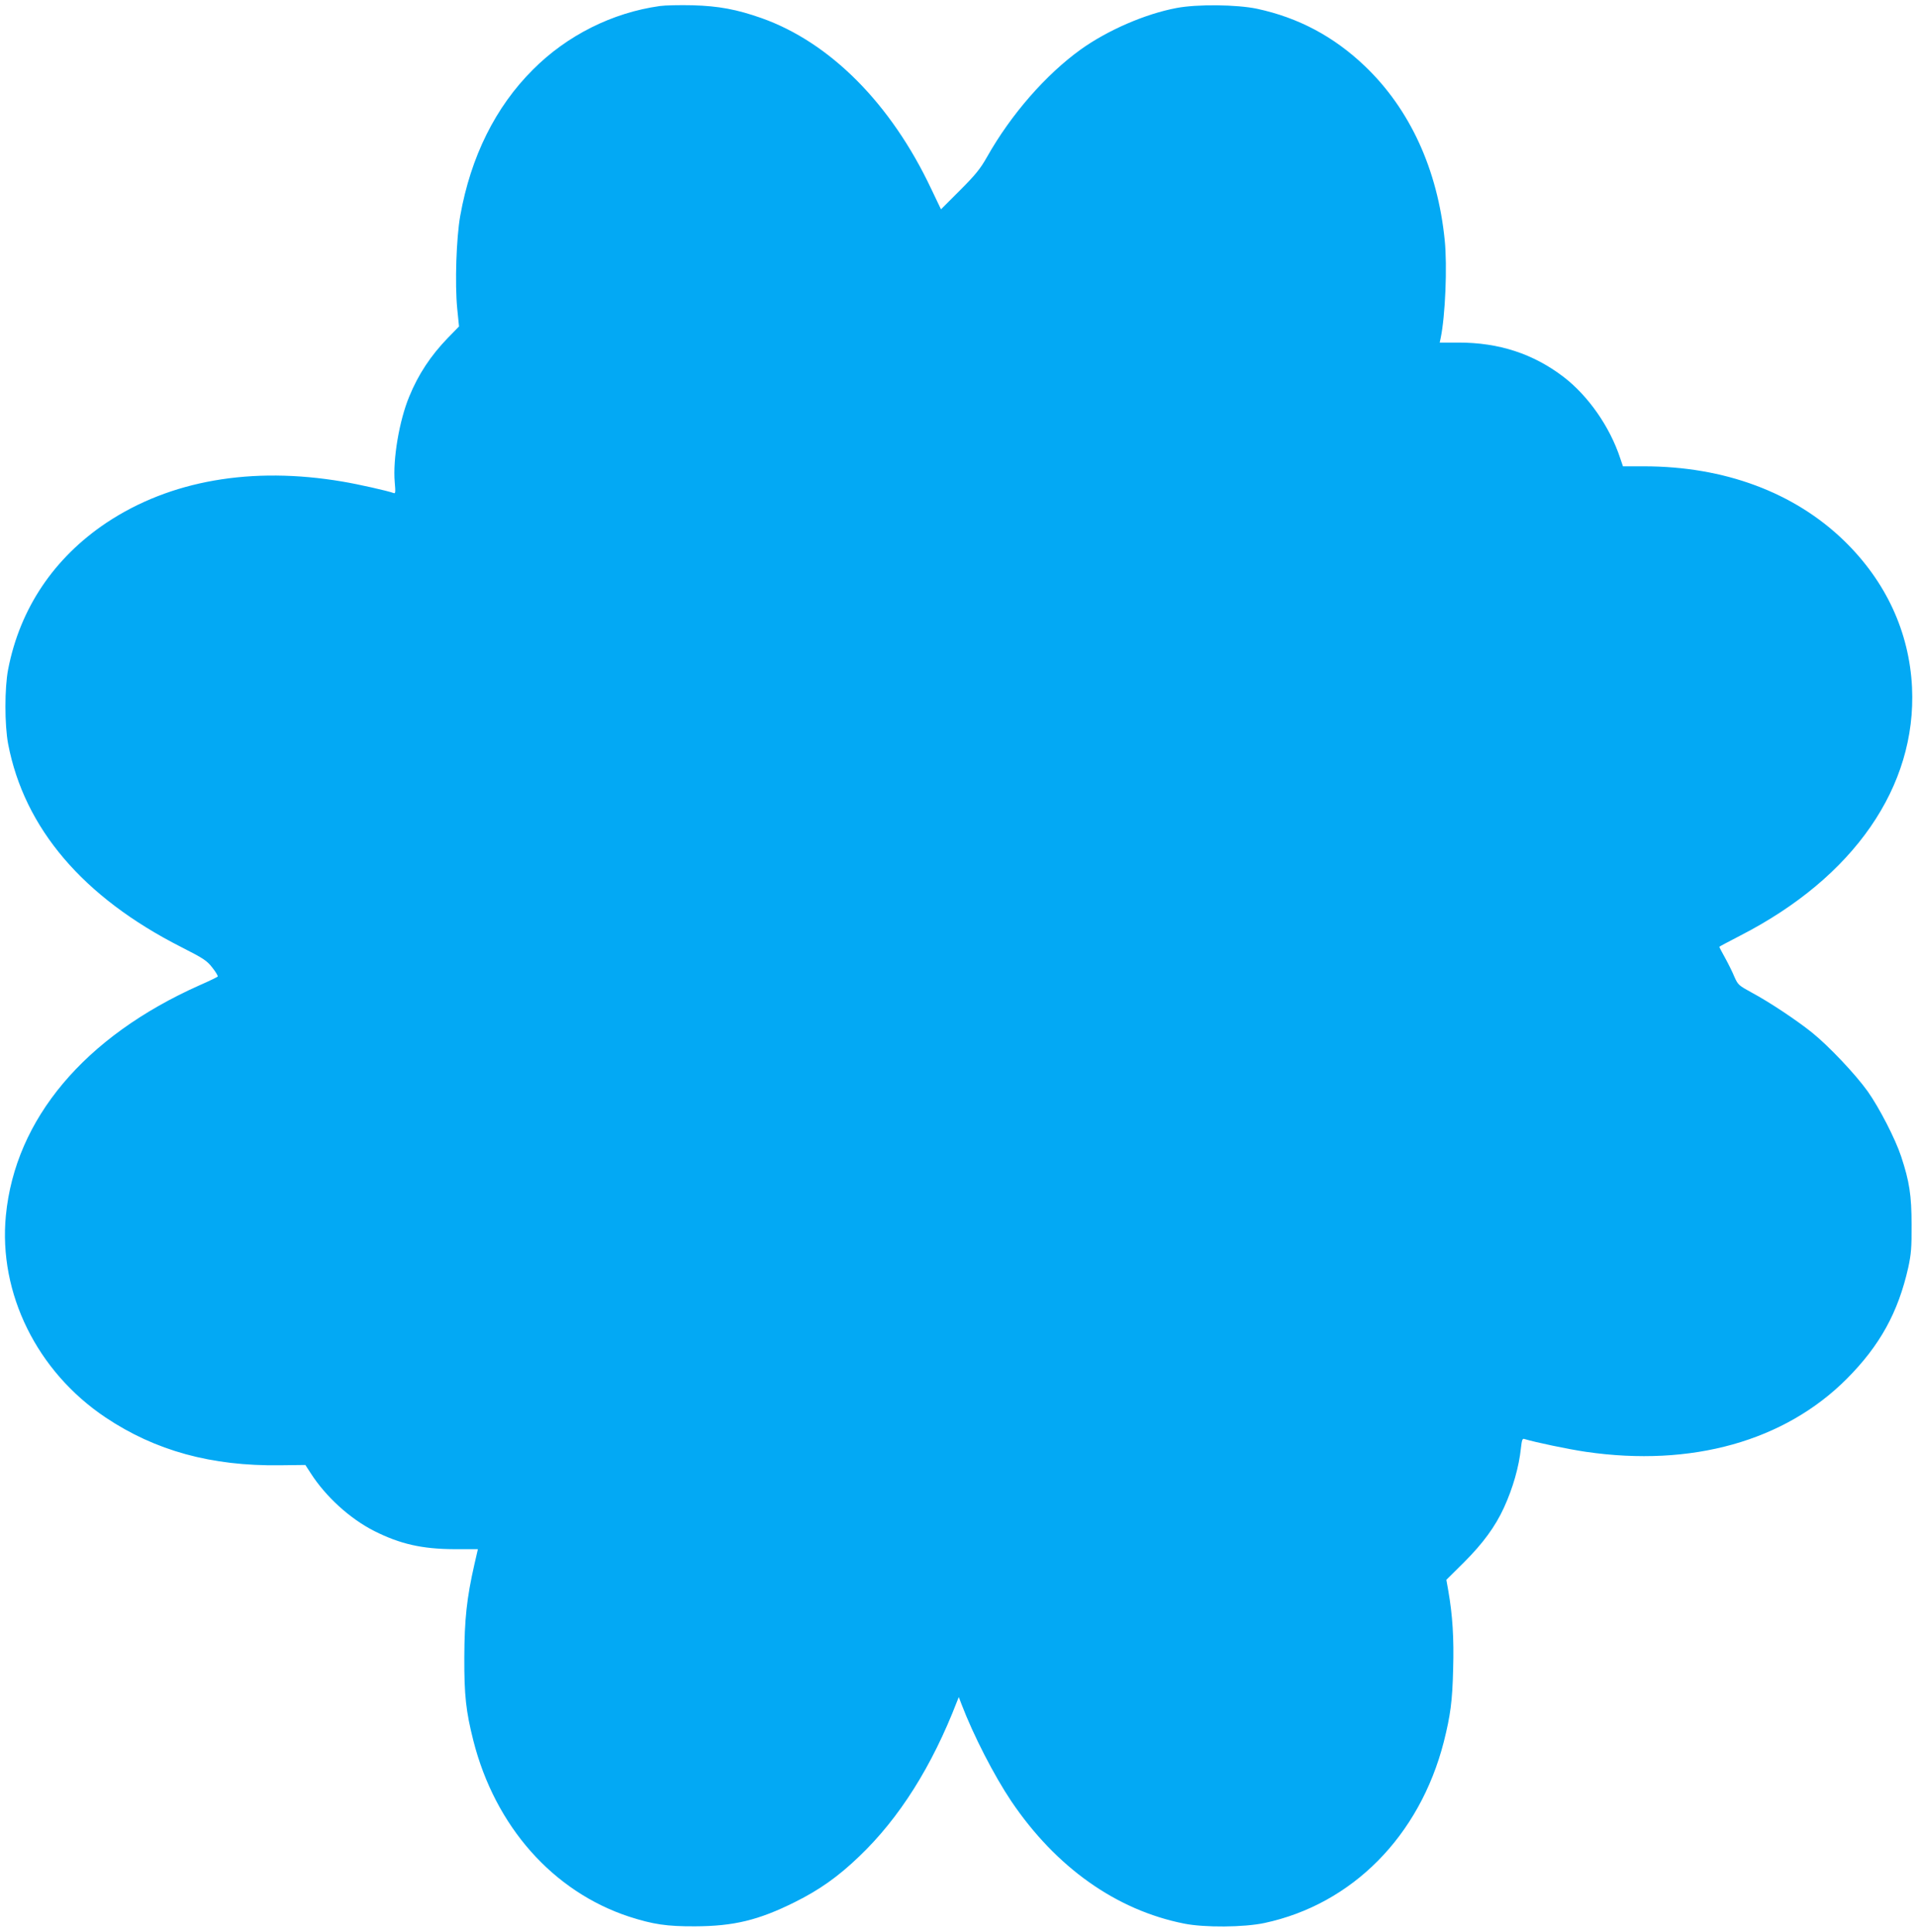
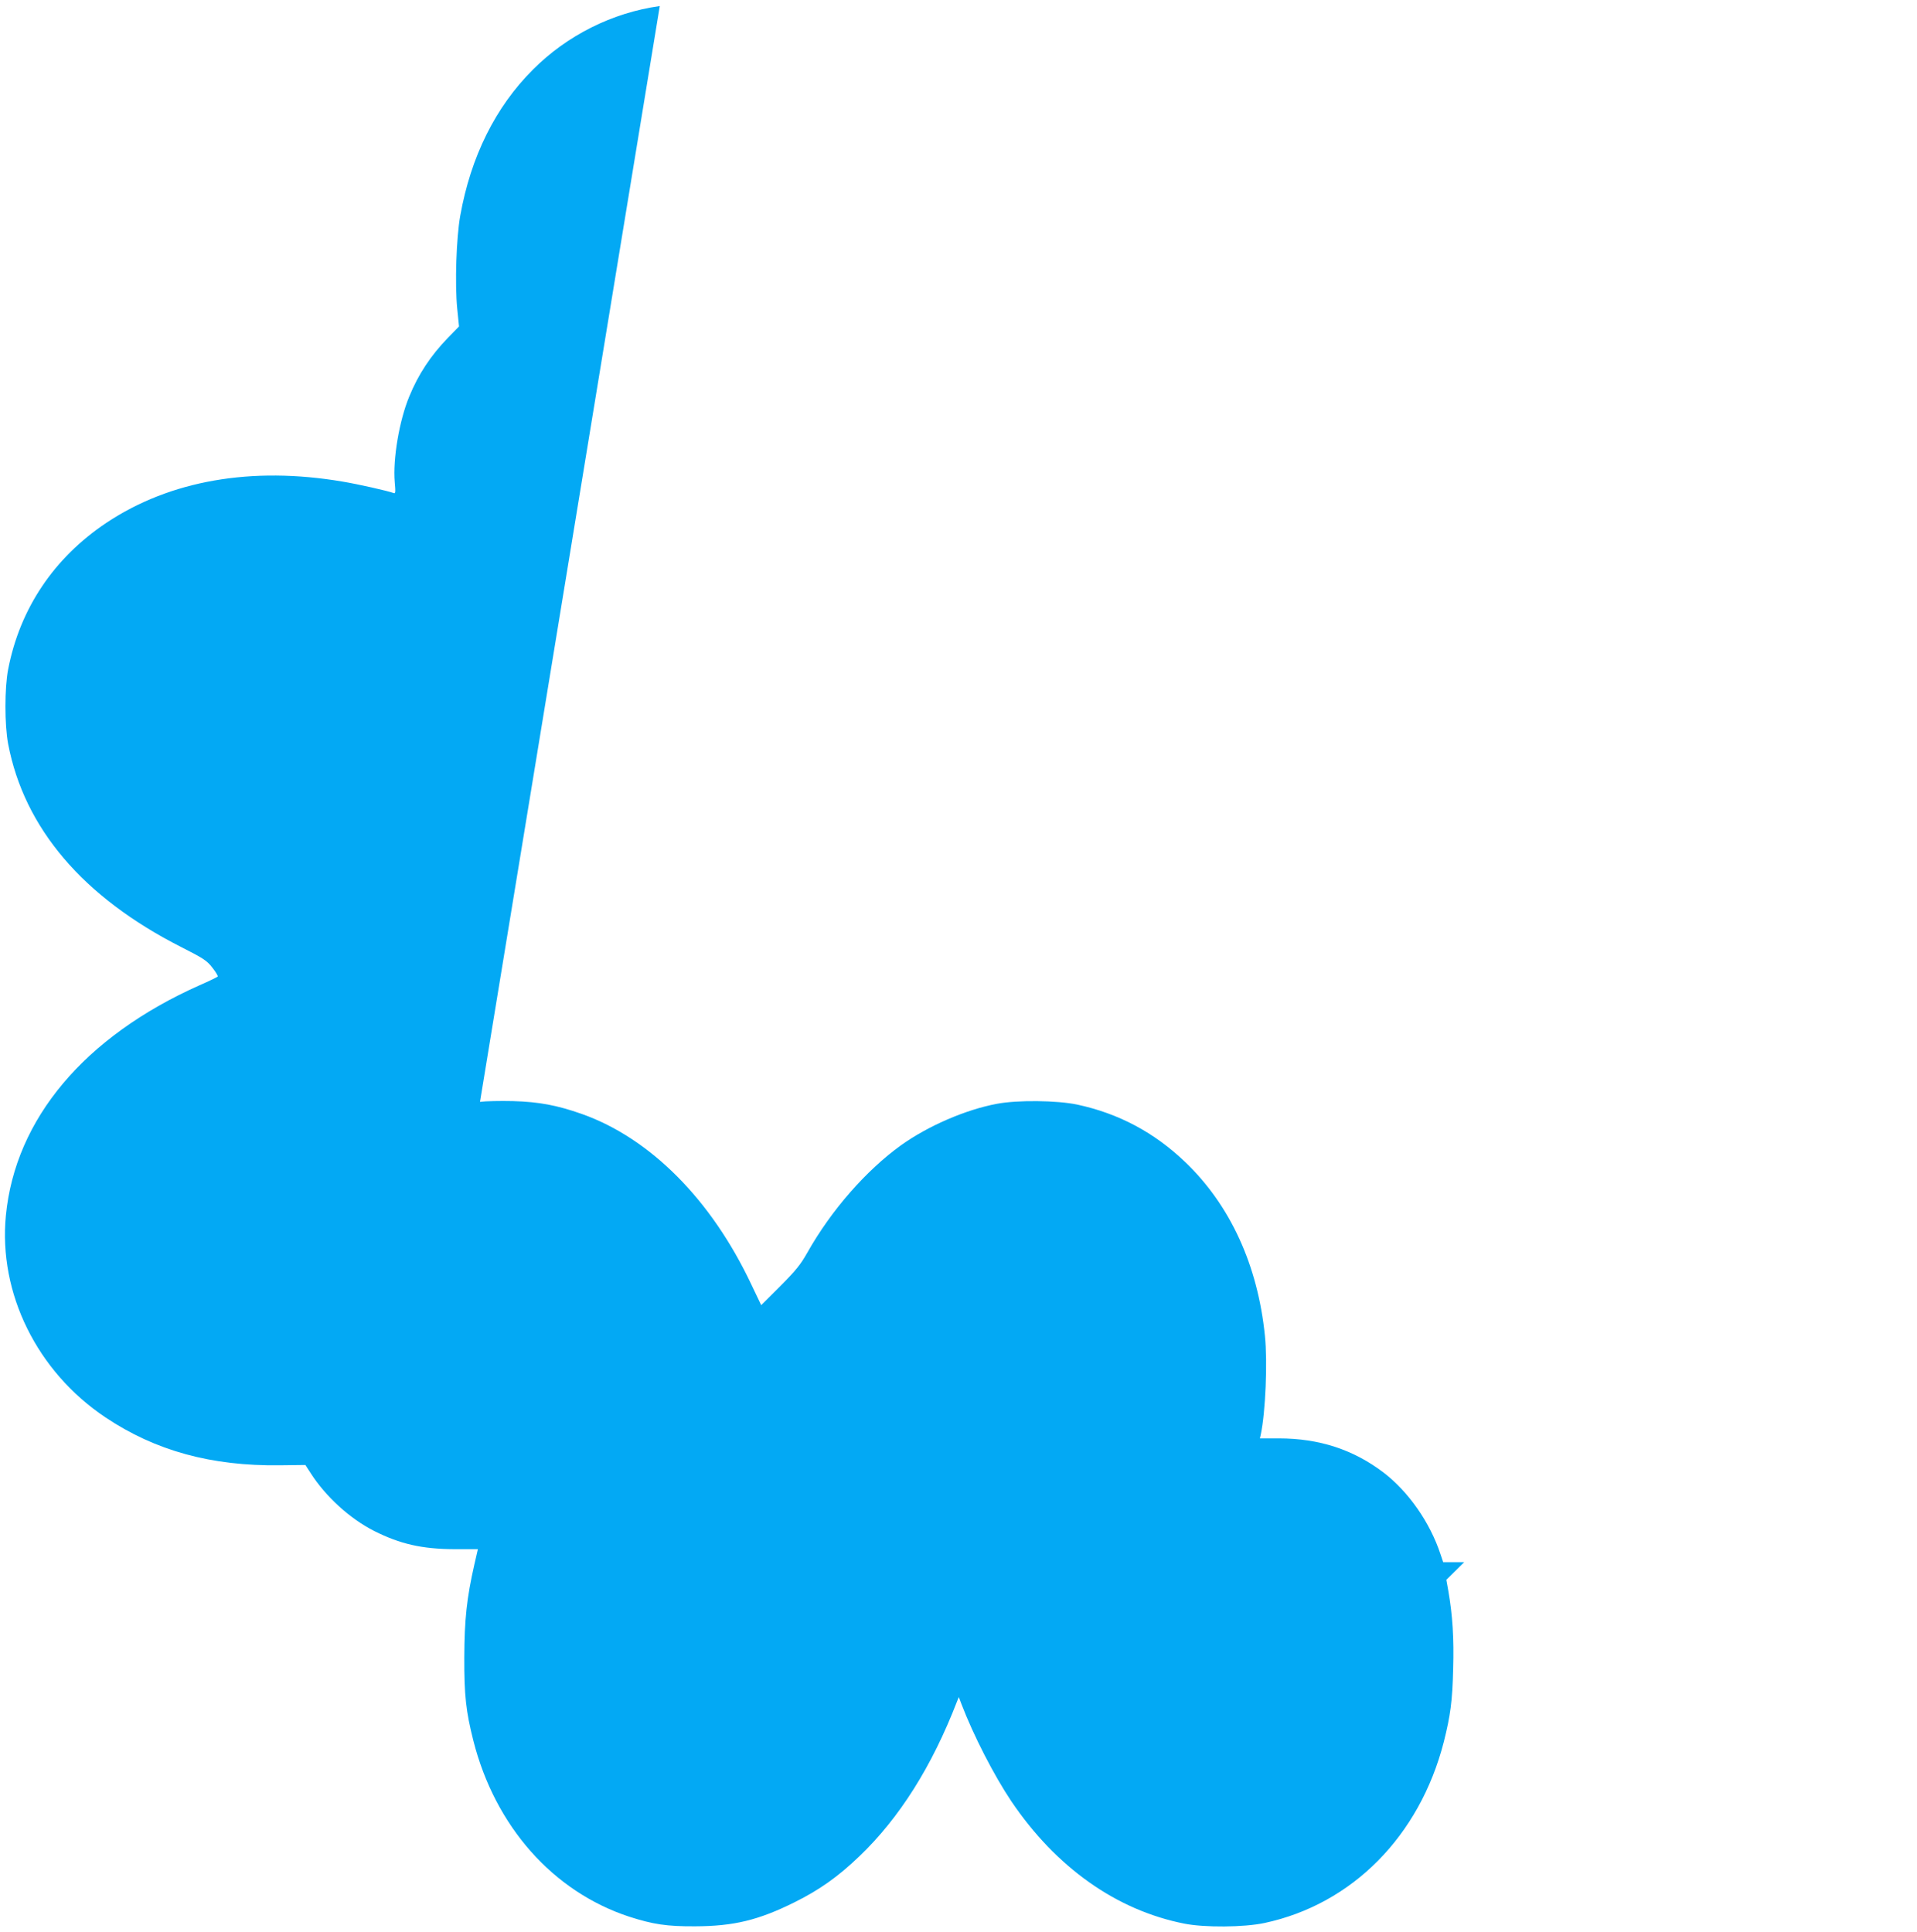
<svg xmlns="http://www.w3.org/2000/svg" version="1.0" width="1270pt" height="1280pt" viewBox="0 0 1270 1280" preserveAspectRatio="xMidYMid meet">
  <g transform="translate(0,1280) scale(0.1,-0.1)" fill="#03a9f4" stroke="none">
-     <path d="M4371 12760 c-314 -44 -614 -194 -840 -421 -249 -248 -412 -577 -482 -969 -26 -147 -36 -449 -20 -614 l12 -119 -74 -76 c-114 -118 -196 -242 -256 -389 -66 -159 -109 -415 -96 -566 6 -67 5 -78 -7 -73 -37 14 -236 59 -339 76 -601 102 -1142 8 -1564 -273 -348 -233 -573 -568 -651 -971 -24 -124 -24 -367 0 -495 107 -558 496 -1015 1146 -1345 147 -75 170 -89 207 -137 23 -29 39 -56 35 -59 -4 -4 -57 -30 -119 -57 -763 -340 -1222 -886 -1284 -1526 -50 -515 206 -1034 660 -1338 330 -221 702 -323 1155 -317 l169 2 35 -54 c99 -155 260 -302 422 -384 171 -86 316 -119 530 -120 l156 0 -23 -100 c-51 -224 -66 -366 -67 -615 -1 -254 11 -360 60 -554 144 -567 527 -1000 1032 -1166 159 -51 249 -65 437 -64 257 1 421 41 660 160 163 81 288 169 428 304 266 254 482 597 648 1028 l11 27 17 -45 c80 -210 218 -477 330 -644 297 -440 697 -723 1146 -812 134 -27 396 -25 532 4 581 124 1028 576 1188 1200 44 175 57 270 62 483 6 205 -4 357 -32 518 l-13 73 118 117 c124 124 206 235 264 362 59 129 99 269 112 393 6 55 10 66 23 61 72 -22 292 -68 408 -85 700 -102 1316 71 1728 484 219 220 340 439 407 737 19 88 23 132 22 284 0 194 -14 286 -69 452 -38 116 -146 325 -222 432 -81 113 -256 298 -367 388 -102 82 -285 204 -401 266 -86 47 -91 51 -115 105 -13 32 -41 88 -62 126 -21 38 -38 70 -38 72 0 2 63 35 140 75 752 386 1168 987 1137 1644 -18 368 -173 703 -451 973 -331 320 -793 492 -1325 492 l-139 0 -18 53 c-69 210 -212 414 -376 540 -201 153 -427 227 -695 227 l-125 0 6 28 c31 147 45 479 27 652 -47 467 -230 866 -528 1151 -206 197 -441 322 -716 381 -134 28 -396 31 -532 5 -208 -39 -456 -147 -634 -274 -232 -167 -463 -431 -622 -713 -44 -78 -76 -118 -179 -221 l-126 -126 -65 136 c-266 564 -670 970 -1124 1131 -165 58 -284 80 -455 85 -85 2 -184 0 -219 -5z" />
+     <path d="M4371 12760 c-314 -44 -614 -194 -840 -421 -249 -248 -412 -577 -482 -969 -26 -147 -36 -449 -20 -614 l12 -119 -74 -76 c-114 -118 -196 -242 -256 -389 -66 -159 -109 -415 -96 -566 6 -67 5 -78 -7 -73 -37 14 -236 59 -339 76 -601 102 -1142 8 -1564 -273 -348 -233 -573 -568 -651 -971 -24 -124 -24 -367 0 -495 107 -558 496 -1015 1146 -1345 147 -75 170 -89 207 -137 23 -29 39 -56 35 -59 -4 -4 -57 -30 -119 -57 -763 -340 -1222 -886 -1284 -1526 -50 -515 206 -1034 660 -1338 330 -221 702 -323 1155 -317 l169 2 35 -54 c99 -155 260 -302 422 -384 171 -86 316 -119 530 -120 l156 0 -23 -100 c-51 -224 -66 -366 -67 -615 -1 -254 11 -360 60 -554 144 -567 527 -1000 1032 -1166 159 -51 249 -65 437 -64 257 1 421 41 660 160 163 81 288 169 428 304 266 254 482 597 648 1028 l11 27 17 -45 c80 -210 218 -477 330 -644 297 -440 697 -723 1146 -812 134 -27 396 -25 532 4 581 124 1028 576 1188 1200 44 175 57 270 62 483 6 205 -4 357 -32 518 l-13 73 118 117 l-139 0 -18 53 c-69 210 -212 414 -376 540 -201 153 -427 227 -695 227 l-125 0 6 28 c31 147 45 479 27 652 -47 467 -230 866 -528 1151 -206 197 -441 322 -716 381 -134 28 -396 31 -532 5 -208 -39 -456 -147 -634 -274 -232 -167 -463 -431 -622 -713 -44 -78 -76 -118 -179 -221 l-126 -126 -65 136 c-266 564 -670 970 -1124 1131 -165 58 -284 80 -455 85 -85 2 -184 0 -219 -5z" />
  </g>
</svg>